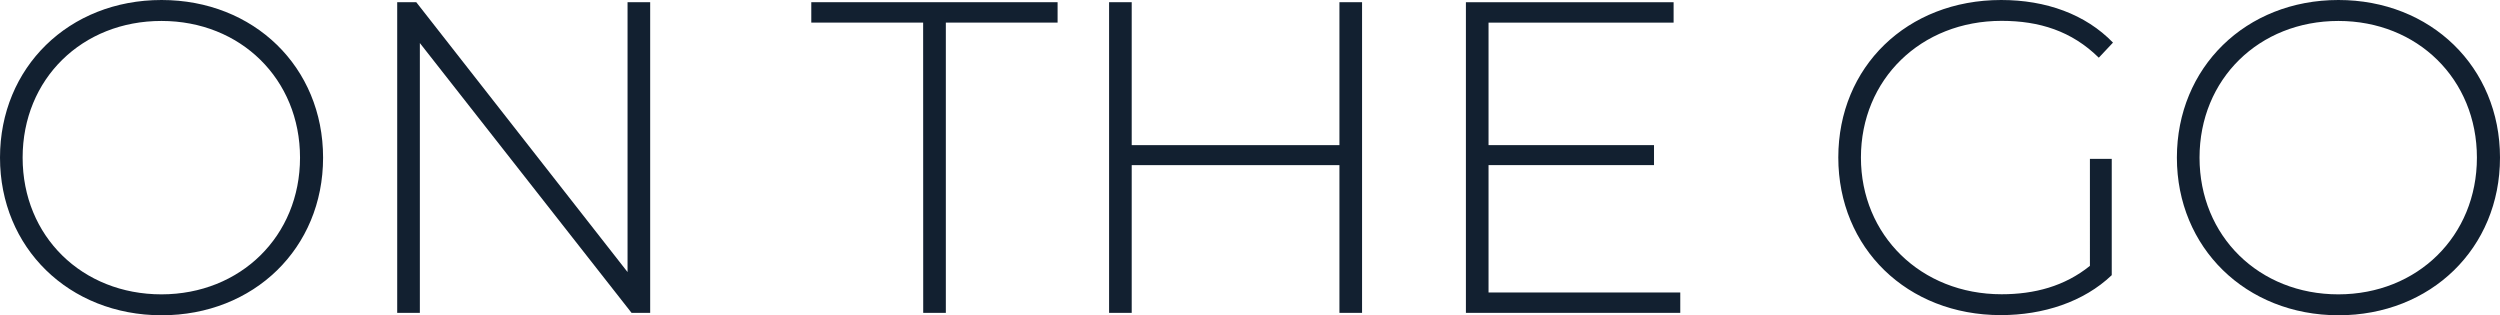
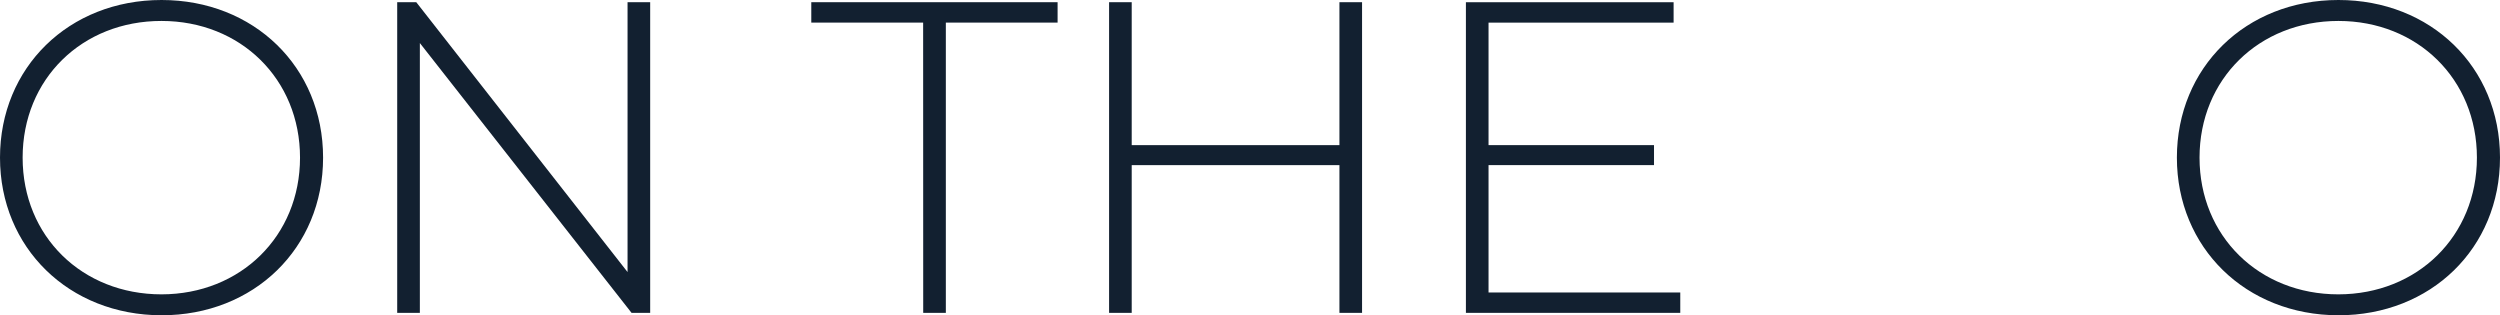
<svg xmlns="http://www.w3.org/2000/svg" viewBox="0 0 1030.83 129.93">
  <g id="efed0abe-ac5e-4559-acce-a72e0cbd218e" data-name="Layer 2">
    <g id="a11cc569-0fc6-4f6d-9c3a-c1d603496650" data-name="Defpoints">
      <path d="M0,65C0,27.82,28.36,0,66.61,0c38.06,0,66.61,27.63,66.61,65s-28.55,65-66.61,65C28.36,129.93,0,102.11,0,65Zm123.71,0c0-32.39-24.53-56.36-57.1-56.36C33.85,8.6,9.33,32.57,9.33,65s24.52,56.37,57.28,56.37C99.18,121.33,123.71,97.36,123.71,65Z" style="fill:#122030" />
      <path d="M268.09.92V129h-7.68L173.12,17.75V129h-9.34V.92h7.87l87.11,111.26V.92Z" style="fill:#122030" />
      <path d="M380.64,9.33H334.52V.92H436.08V9.33H390V129h-9.33Z" style="fill:#122030" />
      <path d="M561.62.92V129h-9.33V68.08H466.64V129h-9.33V.92h9.33V59.84h85.65V.92Z" style="fill:#122030" />
      <path d="M692.83,120.6V129H604.44V.92h85.64V9.33H613.77V59.84H682v8.24H613.77V120.6Z" style="fill:#122030" />
-       <path d="M861.74,65.51h9v47.95c-11.53,11-28.18,16.47-45.75,16.47-38.61,0-67-27.63-67-65S786.34,0,825.14,0c18.48,0,34.77,5.86,46.11,17.57l-5.85,6.22c-11.17-11-24.53-15.19-40.08-15.19-33.31,0-58,24.16-58,56.36,0,32,24.7,56.37,58,56.37,13.54,0,26-3.29,36.42-11.71Z" style="fill:#122030" />
      <path d="M897.6,65c0-37.14,28.37-65,66.61-65,38.07,0,66.62,27.63,66.62,65s-28.55,65-66.62,65C926,129.93,897.6,102.11,897.6,65Zm123.71,0c0-32.39-24.52-56.36-57.1-56.36-32.75,0-57.27,24-57.27,56.36s24.52,56.37,57.27,56.37C996.79,121.33,1021.31,97.36,1021.31,65Z" style="fill:#122030" />
    </g>
  </g>
</svg>